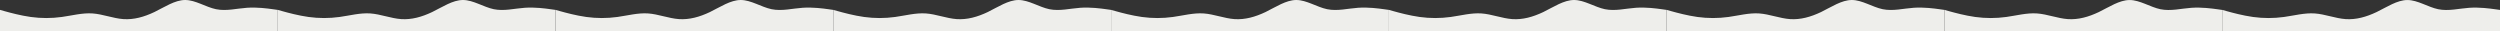
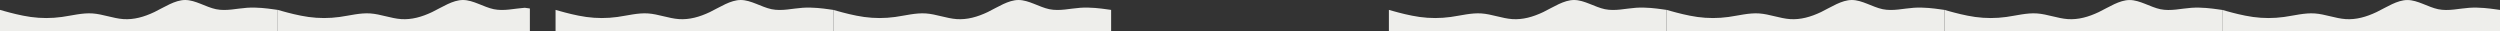
<svg xmlns="http://www.w3.org/2000/svg" id="Слой_1" x="0px" y="0px" viewBox="0 0 13023 162" style="enable-background:new 0 0 13023 162;" xml:space="preserve">
  <rect x="0" y="0" width="13023" height="162" fill="#333333" stroke="none" />
  <style type="text/css"> .st0{fill-rule:evenodd;clip-rule:evenodd;fill:#EEEEEB;} </style>
  <path class="st0" d="M0,51.5l26.5,7.4c26.5,7.4,80.8,22.1,133.8,29.5c54.3,7.4,107.3,7.4,161.6,0C375,81,429.3,66.3,482.3,70 c53.1,3.7,107.3,25.8,160.4,29.5c54.3,3.7,107.3-11,161.6-36.8C857.3,36.8,911.6,0,964.7,0c53.1,0,107.3,36.8,160.4,47.9 c54.3,11,107.3-3.7,161.6-7.4c53.1-3.7,107.3,3.7,133.8,7.4l26.5,3.7V162h-26.5c-26.5,0-80.8,0-133.8,0c-54.3,0-107.3,0-161.6,0 c-53.1,0-107.3,0-160.4,0c-53.1,0-107.3,0-160.4,0c-54.3,0-107.3,0-161.6,0c-53.1,0-107.3,0-160.4,0c-53.1,0-107.3,0-160.4,0 c-54.3,0-107.3,0-161.6,0c-53.1,0-107.3,0-133.8,0H0V51.5z" />
-   <path class="st0" d="M1447,51.5l26.5,7.4c26.5,7.4,80.8,22.1,133.8,29.5c54.3,7.4,107.3,7.4,161.6,0C1822,81,1876.3,66.3,1929.3,70 c53.1,3.7,107.3,25.8,160.4,29.5c54.3,3.7,107.3-11,161.6-36.8C2304.4,36.8,2358.6,0,2411.7,0c53.1,0,107.3,36.8,160.4,47.9 c54.3,11,107.3-3.7,161.6-7.4c53.1-3.7,107.3,3.7,133.8,7.4l26.5,3.7V162h-26.5c-26.5,0-80.8,0-133.8,0c-54.3,0-107.3,0-161.6,0 c-53.1,0-107.3,0-160.4,0c-53.1,0-107.3,0-160.4,0c-54.3,0-107.3,0-161.6,0c-53.1,0-107.3,0-160.4,0c-53,0-107.3,0-160.4,0 c-54.3,0-107.3,0-161.6,0c-53.1,0-107.3,0-133.8,0H1447V51.5z" />
+   <path class="st0" d="M1447,51.5l26.5,7.4c26.5,7.4,80.8,22.1,133.8,29.5c54.3,7.4,107.3,7.4,161.6,0C1822,81,1876.3,66.3,1929.3,70 c53.1,3.7,107.3,25.8,160.4,29.5c54.3,3.7,107.3-11,161.6-36.8C2304.4,36.8,2358.6,0,2411.7,0c53.1,0,107.3,36.8,160.4,47.9 c54.3,11,107.3-3.7,161.6-7.4l26.5,3.7V162h-26.5c-26.5,0-80.8,0-133.8,0c-54.3,0-107.3,0-161.6,0 c-53.1,0-107.3,0-160.4,0c-53.1,0-107.3,0-160.4,0c-54.3,0-107.3,0-161.6,0c-53.1,0-107.3,0-160.4,0c-53,0-107.3,0-160.4,0 c-54.3,0-107.3,0-161.6,0c-53.1,0-107.3,0-133.8,0H1447V51.5z" />
  <path class="st0" d="M2894,51.5l26.5,7.4c26.5,7.4,80.8,22.1,133.8,29.5c54.3,7.4,107.3,7.4,161.6,0C3269,81,3323.3,66.3,3376.3,70 c53.1,3.7,107.3,25.8,160.4,29.5c54.3,3.7,107.3-11,161.6-36.8C3751.4,36.8,3805.6,0,3858.7,0c53.1,0,107.3,36.8,160.4,47.9 c54.3,11,107.3-3.7,161.6-7.4c53.1-3.7,107.3,3.7,133.9,7.4l26.5,3.7V162h-26.5c-26.5,0-80.8,0-133.9,0c-54.3,0-107.3,0-161.6,0 c-53.1,0-107.3,0-160.4,0c-53.1,0-107.3,0-160.4,0c-54.3,0-107.3,0-161.6,0c-53.1,0-107.3,0-160.4,0c-53.1,0-107.3,0-160.4,0 c-54.3,0-107.3,0-161.6,0c-53.1,0-107.3,0-133.8,0H2894V51.5z" />
  <path class="st0" d="M4341,51.5l26.5,7.4c26.5,7.4,80.8,22.1,133.9,29.5c54.3,7.4,107.3,7.4,161.6,0c53-7.4,107.3-22.1,160.4-18.4 c53.1,3.7,107.3,25.8,160.4,29.5c54.3,3.7,107.3-11,161.6-36.8C5198.4,36.8,5252.6,0,5305.7,0c53.1,0,107.3,36.8,160.4,47.9 c54.3,11,107.3-3.7,161.6-7.4c53.1-3.7,107.3,3.7,133.9,7.4l26.5,3.7V162h-26.5c-26.5,0-80.8,0-133.9,0c-54.3,0-107.3,0-161.6,0 c-53,0-107.3,0-160.4,0c-53.1,0-107.3,0-160.4,0c-54.3,0-107.3,0-161.6,0c-53.1,0-107.3,0-160.4,0c-53.1,0-107.3,0-160.4,0 c-54.3,0-107.3,0-161.6,0c-53.1,0-107.3,0-133.9,0H4341V51.5z" />
-   <path class="st0" d="M5788,51.5l26.5,7.4c26.5,7.4,80.8,22.1,133.9,29.5c54.3,7.4,107.3,7.4,161.6,0c53-7.4,107.3-22.1,160.4-18.4 c53.1,3.7,107.3,25.8,160.4,29.5c54.3,3.7,107.3-11,161.6-36.8C6645.4,36.8,6699.6,0,6752.7,0c53.1,0,107.3,36.8,160.4,47.9 c54.3,11,107.3-3.7,161.6-7.4c53.1-3.7,107.3,3.7,133.9,7.4l26.5,3.7V162h-26.5c-26.5,0-80.8,0-133.9,0c-54.3,0-107.3,0-161.6,0 c-53,0-107.3,0-160.4,0c-53.1,0-107.3,0-160.4,0c-54.3,0-107.3,0-161.6,0c-53.1,0-107.3,0-160.4,0c-53.1,0-107.3,0-160.4,0 c-54.3,0-107.3,0-161.6,0c-53.1,0-107.3,0-133.9,0H5788V51.5z" />
  <path class="st0" d="M7235,51.5l26.5,7.4c26.5,7.4,80.8,22.1,133.9,29.5c54.3,7.4,107.3,7.4,161.6,0c53-7.4,107.3-22.1,160.4-18.4 c53.1,3.7,107.3,25.8,160.4,29.5c54.3,3.7,107.3-11,161.6-36.8C8092.4,36.8,8146.6,0,8199.7,0c53,0,107.3,36.8,160.4,47.9 c54.3,11,107.3-3.7,161.6-7.4c53.1-3.7,107.3,3.7,133.8,7.4l26.5,3.7V162h-26.5c-26.5,0-80.8,0-133.8,0c-54.3,0-107.3,0-161.6,0 c-53,0-107.3,0-160.4,0c-53.1,0-107.3,0-160.4,0c-54.3,0-107.3,0-161.6,0c-53.1,0-107.3,0-160.4,0c-53.1,0-107.3,0-160.4,0 c-54.3,0-107.3,0-161.6,0c-53.1,0-107.3,0-133.9,0H7235V51.5z" />
  <path class="st0" d="M8682,51.5l26.5,7.4c26.5,7.4,80.8,22.1,133.8,29.5c54.3,7.4,107.3,7.4,161.6,0c53-7.4,107.3-22.1,160.4-18.4 c53.1,3.7,107.3,25.8,160.4,29.5c54.3,3.7,107.3-11,161.6-36.8C9539.3,36.8,9593.6,0,9646.7,0c53,0,107.3,36.8,160.4,47.9 c54.3,11,107.3-3.7,161.6-7.4c53.1-3.7,107.3,3.7,133.9,7.4l26.5,3.7V162h-26.5c-26.6,0-80.8,0-133.9,0c-54.3,0-107.3,0-161.6,0 c-53,0-107.3,0-160.4,0c-53.1,0-107.3,0-160.4,0c-54.3,0-107.3,0-161.6,0c-53.1,0-107.3,0-160.4,0c-53,0-107.3,0-160.4,0 c-54.3,0-107.3,0-161.6,0c-53.1,0-107.3,0-133.8,0H8682V51.5z" />
  <path class="st0" d="M10129,51.5l26.5,7.4c26.6,7.4,80.8,22.1,133.9,29.5c54.2,7.4,107.3,7.4,161.6,0c53-7.4,107.3-22.1,160.3-18.4 c53.1,3.7,107.4,25.8,160.4,29.5c54.3,3.7,107.3-11,161.6-36.8c53-25.8,107.3-62.6,160.4-62.6c53,0,107.3,36.8,160.3,47.9 c54.3,11,107.4-3.7,161.6-7.4c53.1-3.7,107.3,3.7,133.9,7.4l26.5,3.7V162h-26.5c-26.6,0-80.8,0-133.9,0c-54.2,0-107.3,0-161.6,0 c-53,0-107.3,0-160.3,0c-53.1,0-107.4,0-160.4,0c-54.3,0-107.3,0-161.6,0c-53,0-107.3,0-160.4,0c-53,0-107.3,0-160.3,0 c-54.3,0-107.4,0-161.6,0c-53.1,0-107.3,0-133.9,0h-26.5V51.5z" />
  <path class="st0" d="M11576,51.5l26.5,7.4c26.6,7.4,80.8,22.1,133.9,29.5c54.2,7.4,107.3,7.4,161.6,0c53-7.4,107.3-22.1,160.3-18.4 c53.1,3.7,107.4,25.8,160.4,29.5c54.3,3.7,107.3-11,161.6-36.8c53-25.8,107.3-62.6,160.4-62.6c53,0,107.3,36.8,160.3,47.9 c54.3,11,107.4-3.7,161.6-7.4c53.1-3.7,107.3,3.7,133.9,7.4l26.5,3.7V162h-26.5c-26.6,0-80.8,0-133.9,0c-54.2,0-107.3,0-161.6,0 c-53,0-107.3,0-160.3,0c-53.1,0-107.4,0-160.4,0c-54.3,0-107.3,0-161.6,0c-53,0-107.3,0-160.4,0c-53,0-107.3,0-160.3,0 c-54.3,0-107.4,0-161.6,0c-53.1,0-107.3,0-133.9,0h-26.5V51.5z" />
</svg>